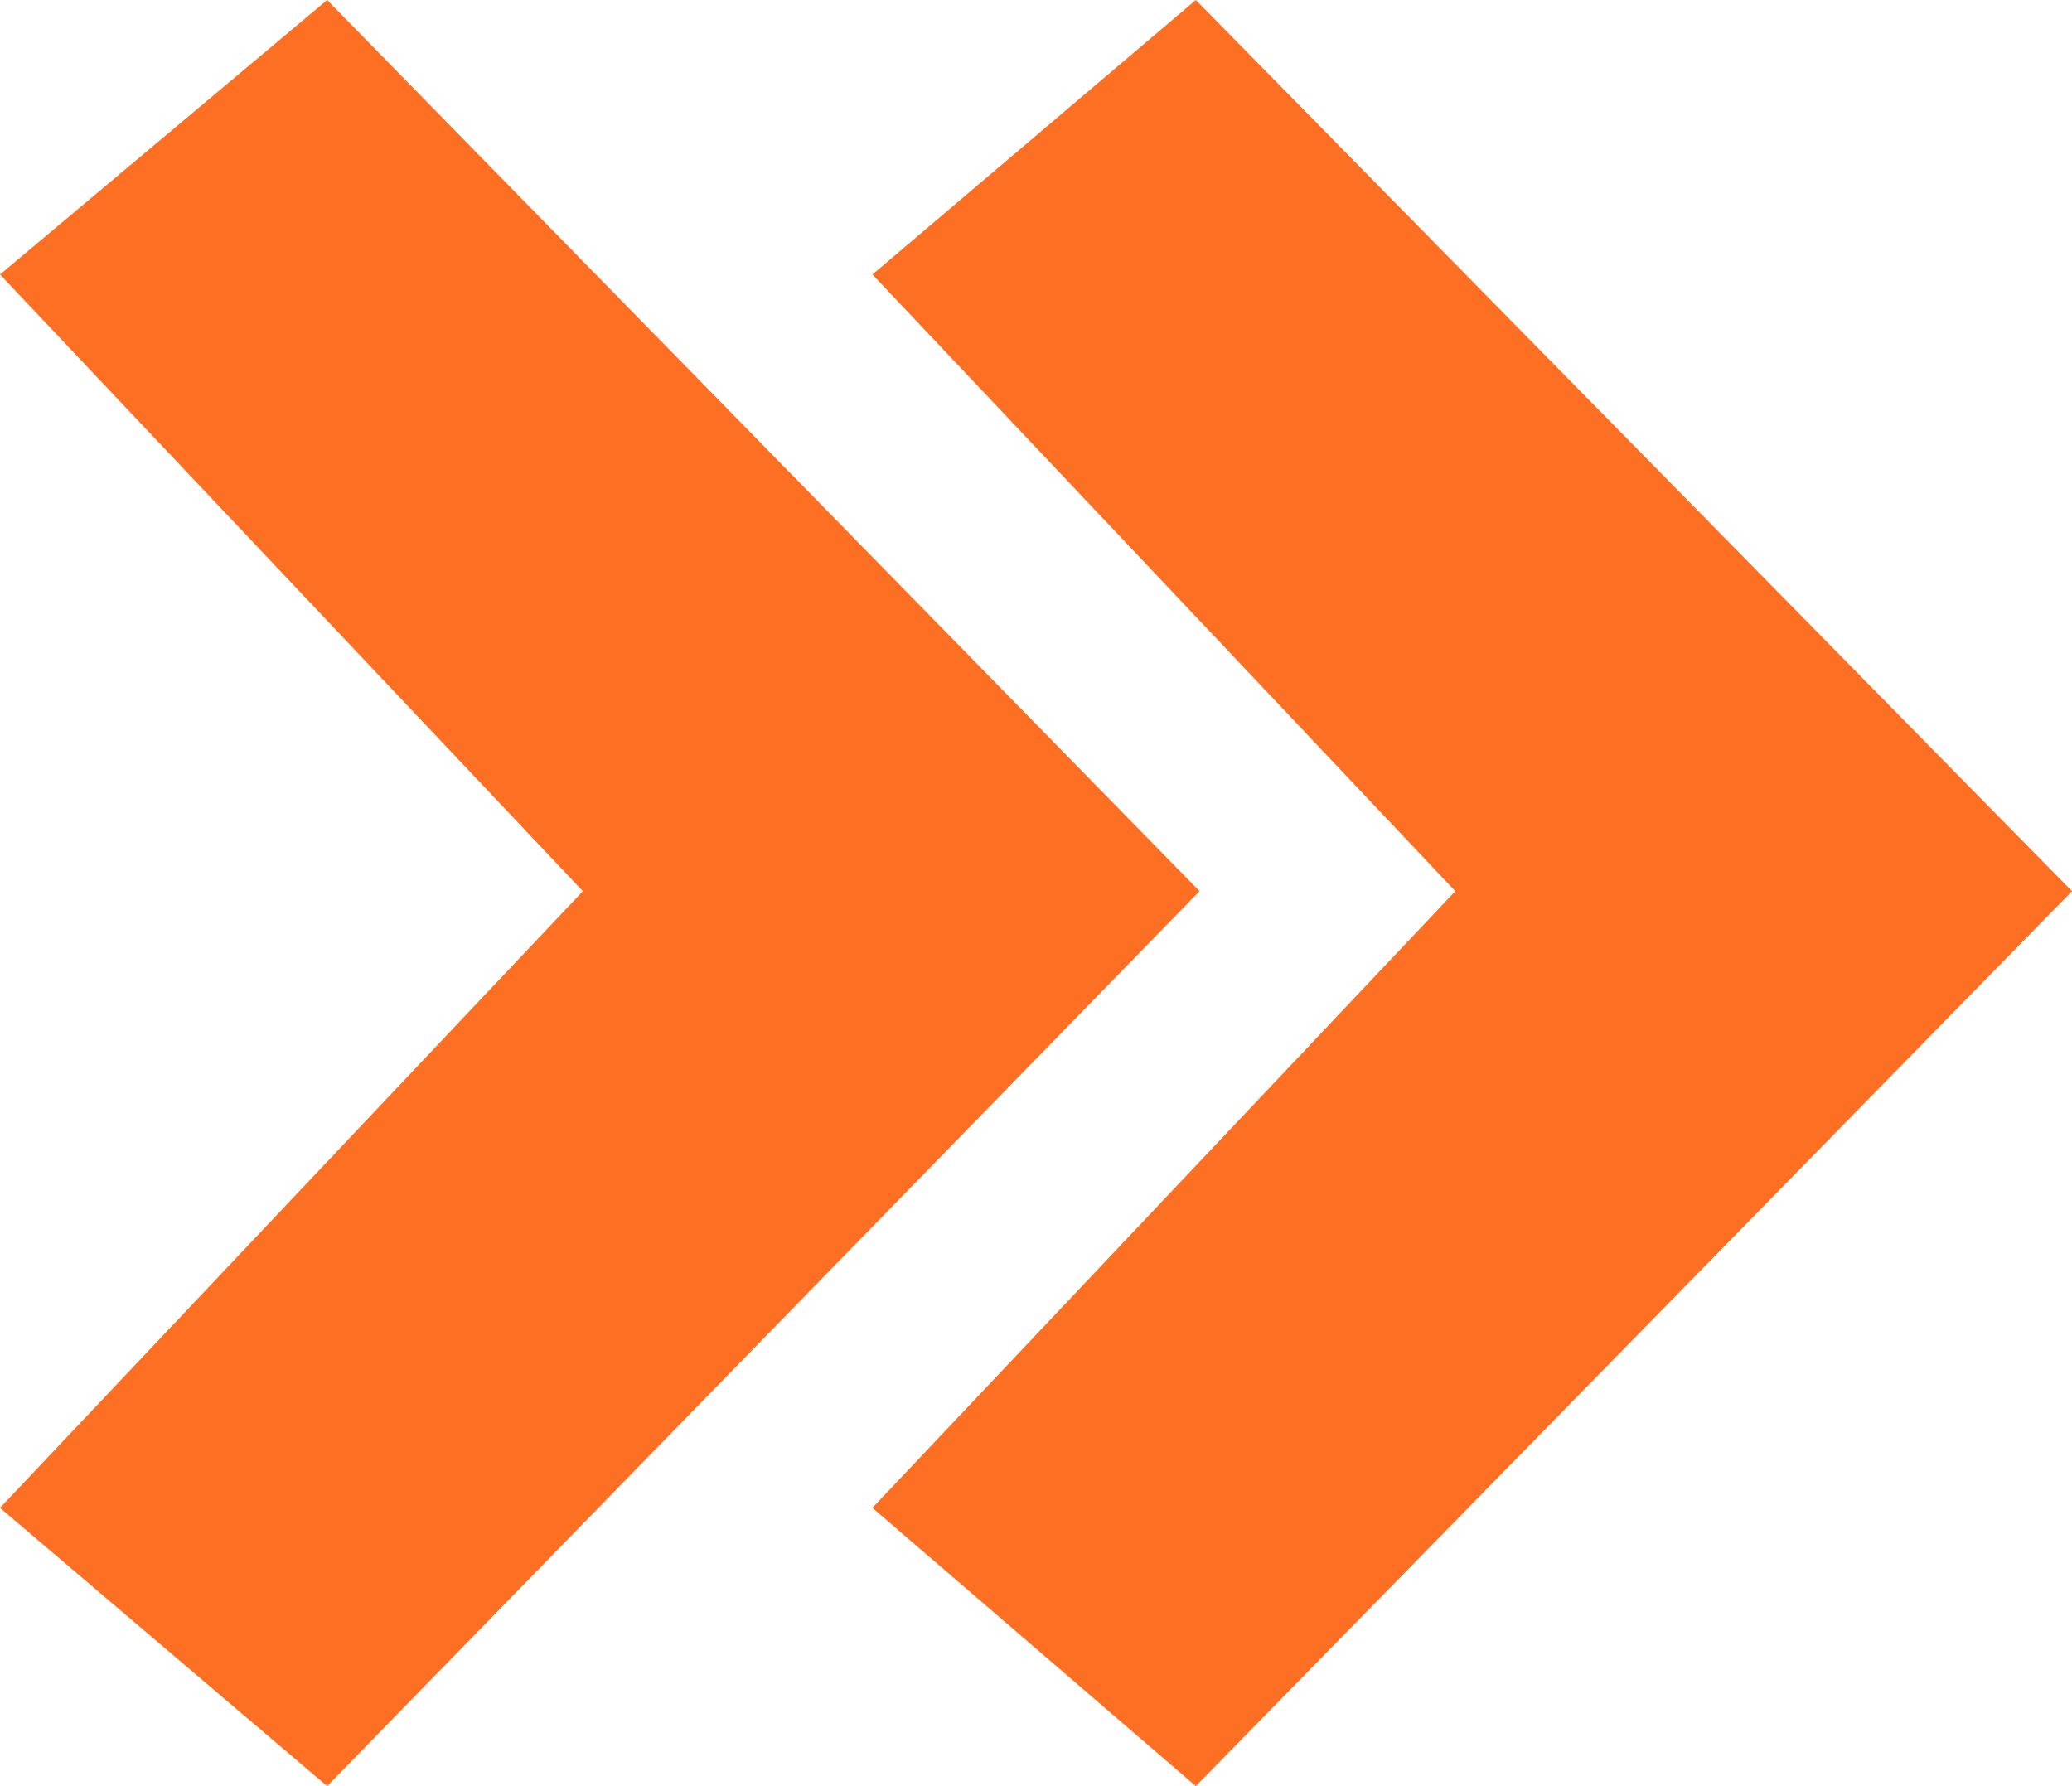
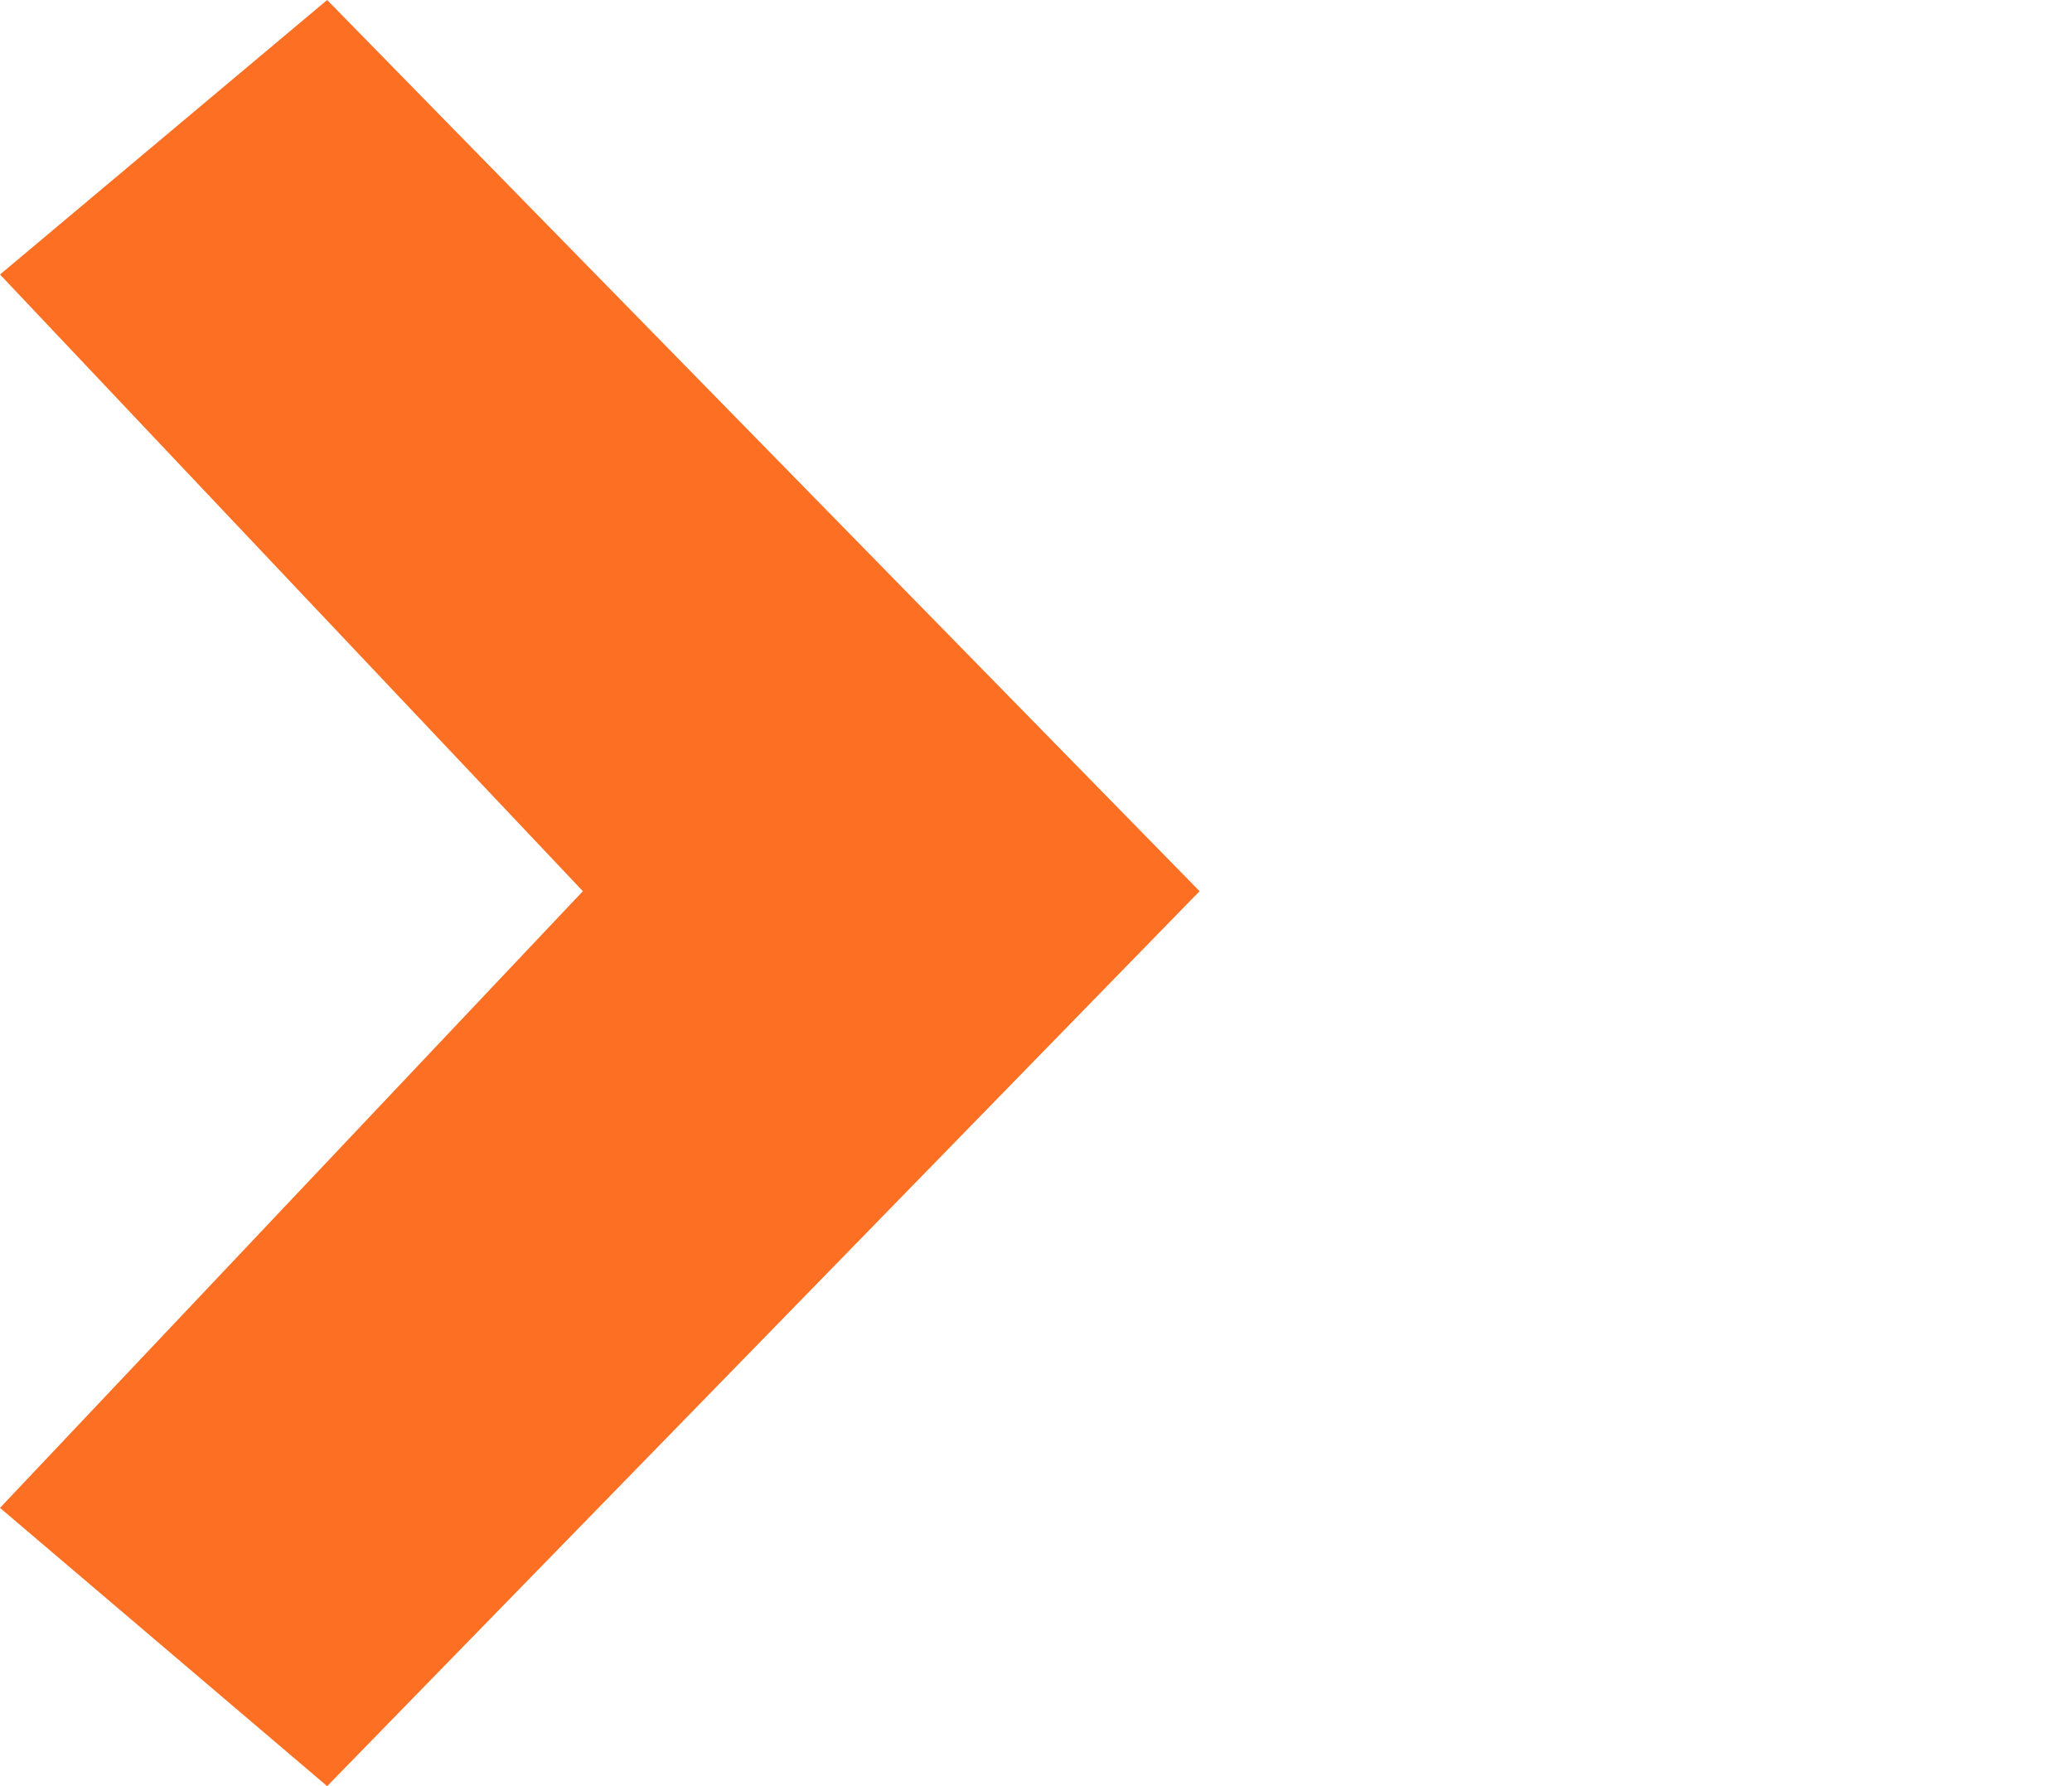
<svg xmlns="http://www.w3.org/2000/svg" width="551" height="475" viewBox="0 0 551 475" fill="none">
  <path fill-rule="evenodd" clip-rule="evenodd" d="M6.46929e-06 401L87 475L319 237L87 -2.02821e-05L3.5144e-05 73L155 237L6.46929e-06 401Z" fill="#FD7024" />
-   <path fill-rule="evenodd" clip-rule="evenodd" d="M232 401L318 475L551 237L318 -2.03695e-05L232 73L387 237L232 401Z" fill="#FD7024" />
</svg>